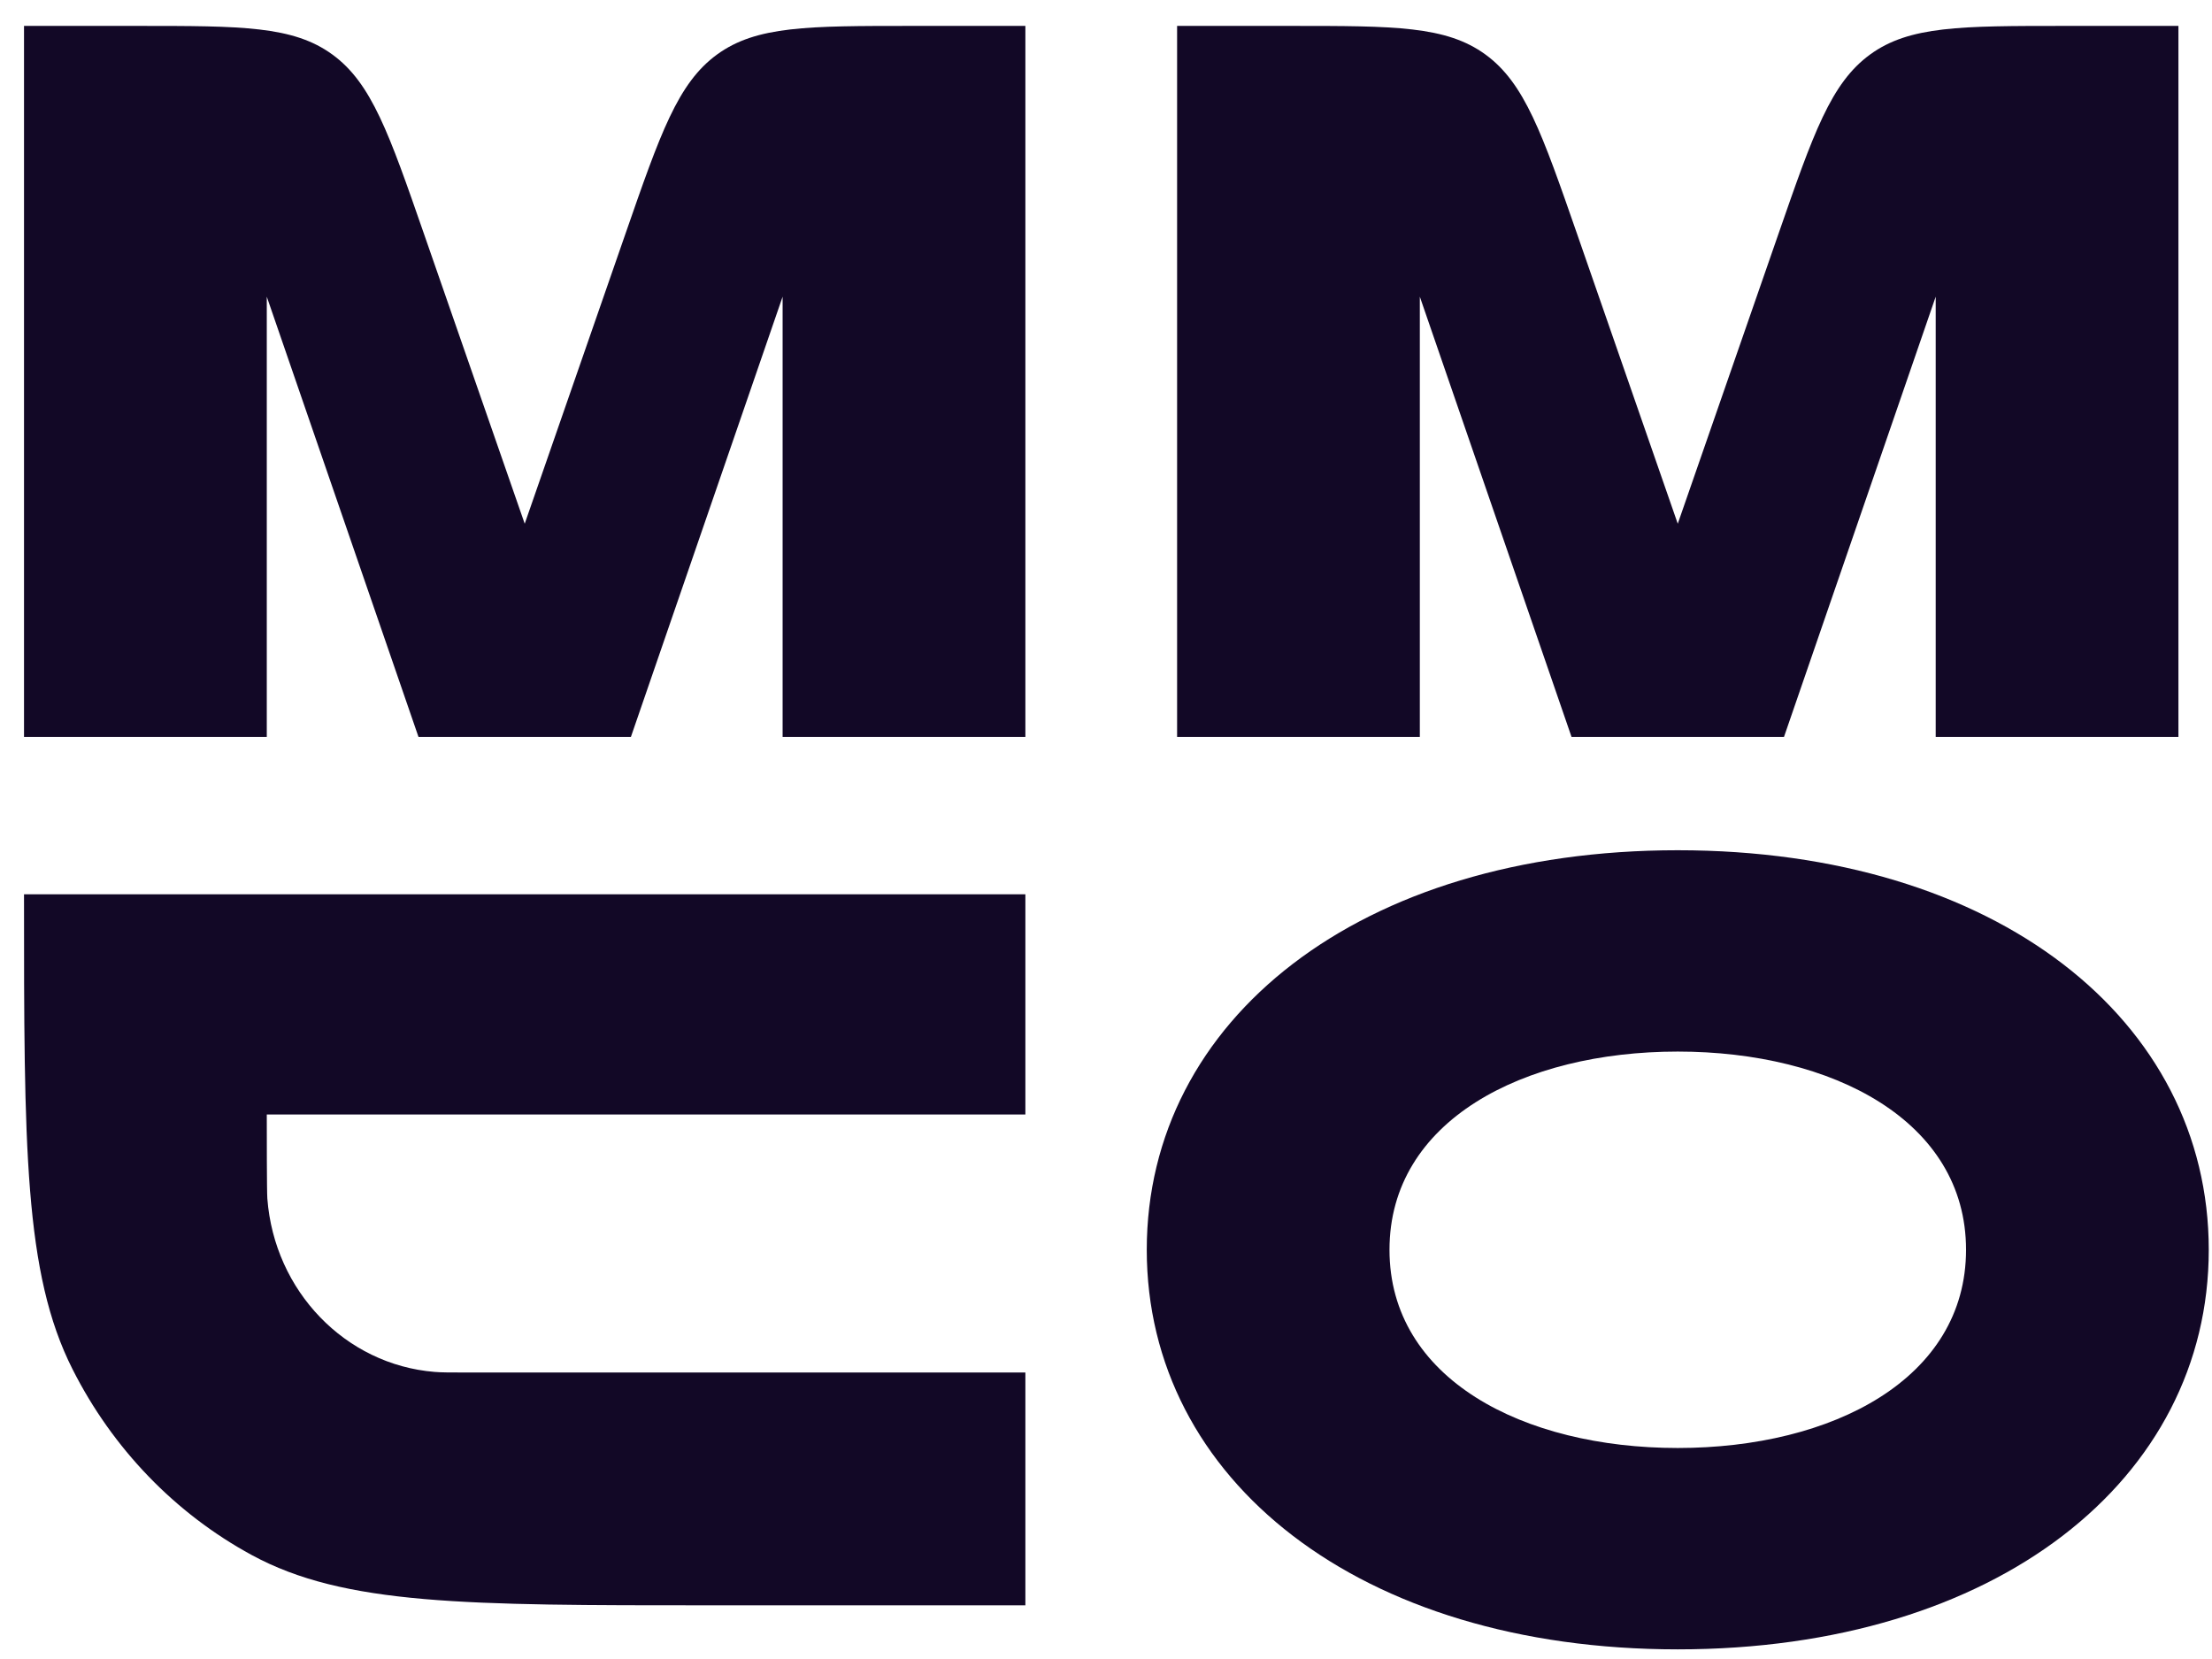
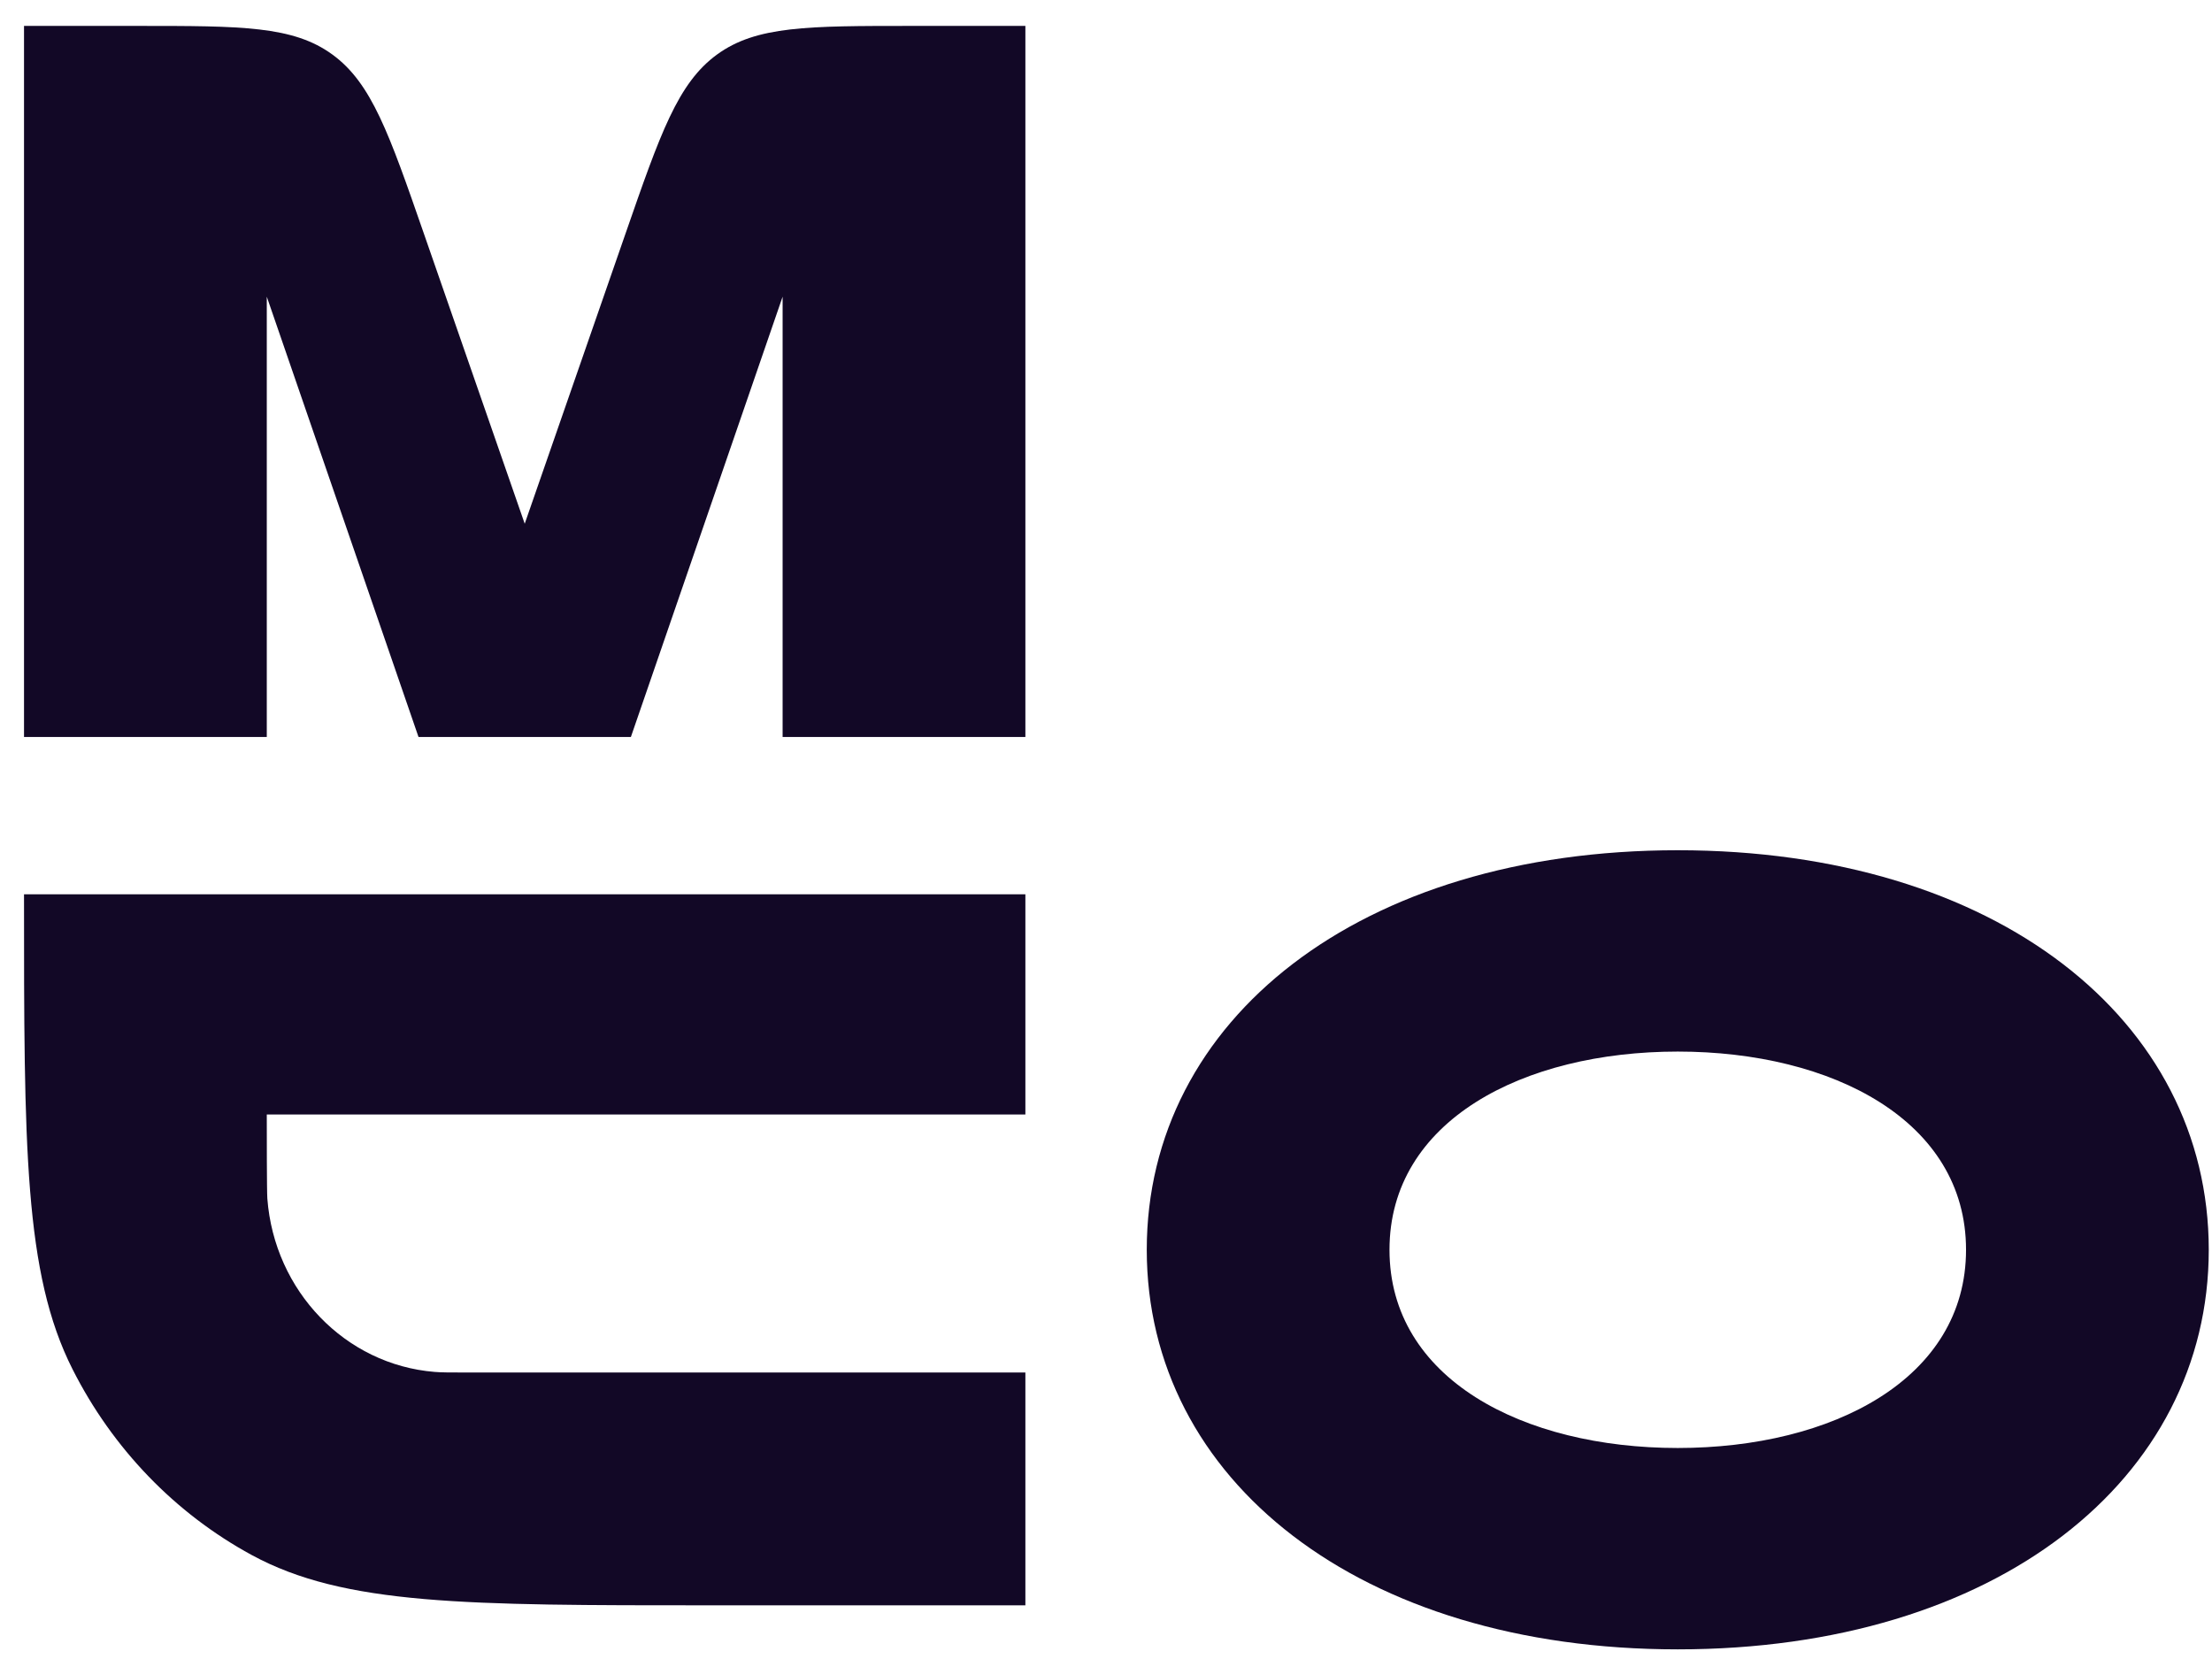
<svg xmlns="http://www.w3.org/2000/svg" width="56" height="42" viewBox="0 0 56 42" fill="none">
  <path d="M13.284 13.259L10.734 5.922C9.85 3.377 9.408 2.104 8.414 1.38C7.421 0.656 6.116 0.656 3.507 0.656H0.608V18.657H6.754V7.511L10.595 18.657H15.972L19.813 7.511V18.657H25.959V0.656H23.06C20.451 0.656 19.147 0.656 18.153 1.38C17.159 2.104 16.717 3.377 15.833 5.922L13.284 13.259Z" fill="#120826" />
-   <path d="M42.475 13.259L39.926 5.922C39.041 3.377 38.599 2.104 37.606 1.38C36.612 0.656 35.307 0.656 32.698 0.656H29.8V18.657H35.945V7.511L39.786 18.657H45.164L49.005 7.511V18.657H55.15V0.656H52.251C49.642 0.656 48.338 0.656 47.344 1.38C46.35 2.104 45.908 3.377 45.024 5.922L42.475 13.259Z" fill="#120826" />
  <path d="M0.608 22.64H25.959V28.215H6.754C6.754 28.659 6.754 30.155 6.768 30.343C6.946 32.686 8.741 34.548 11.002 34.732C11.182 34.747 11.396 34.747 11.824 34.747H25.959V40.641H17.97C11.801 40.641 8.717 40.641 6.373 39.368C4.434 38.315 2.851 36.674 1.836 34.663C0.608 32.233 0.608 29.035 0.608 22.64Z" fill="#120826" />
-   <path fill-rule="evenodd" clip-rule="evenodd" d="M49.773 31.64C49.773 28.375 46.393 26.622 42.475 26.622C38.557 26.622 35.177 28.375 35.177 31.64C35.177 34.906 38.557 36.658 42.475 36.658C46.393 36.658 49.773 34.906 49.773 31.64ZM42.475 41.756C50.541 41.756 55.918 37.455 55.918 31.64C55.918 25.826 50.541 21.525 42.475 21.525C34.409 21.525 29.032 25.826 29.032 31.64C29.032 37.455 34.409 41.756 42.475 41.756Z" fill="#120826" />
+   <path fill-rule="evenodd" clip-rule="evenodd" d="M49.773 31.64C49.773 28.375 46.393 26.622 42.475 26.622C38.557 26.622 35.177 28.375 35.177 31.64C35.177 34.906 38.557 36.658 42.475 36.658C46.393 36.658 49.773 34.906 49.773 31.64ZM42.475 41.756C50.541 41.756 55.918 37.455 55.918 31.64C55.918 25.826 50.541 21.525 42.475 21.525C34.409 21.525 29.032 25.826 29.032 31.64C29.032 37.455 34.409 41.756 42.475 41.756" fill="#120826" />
</svg>